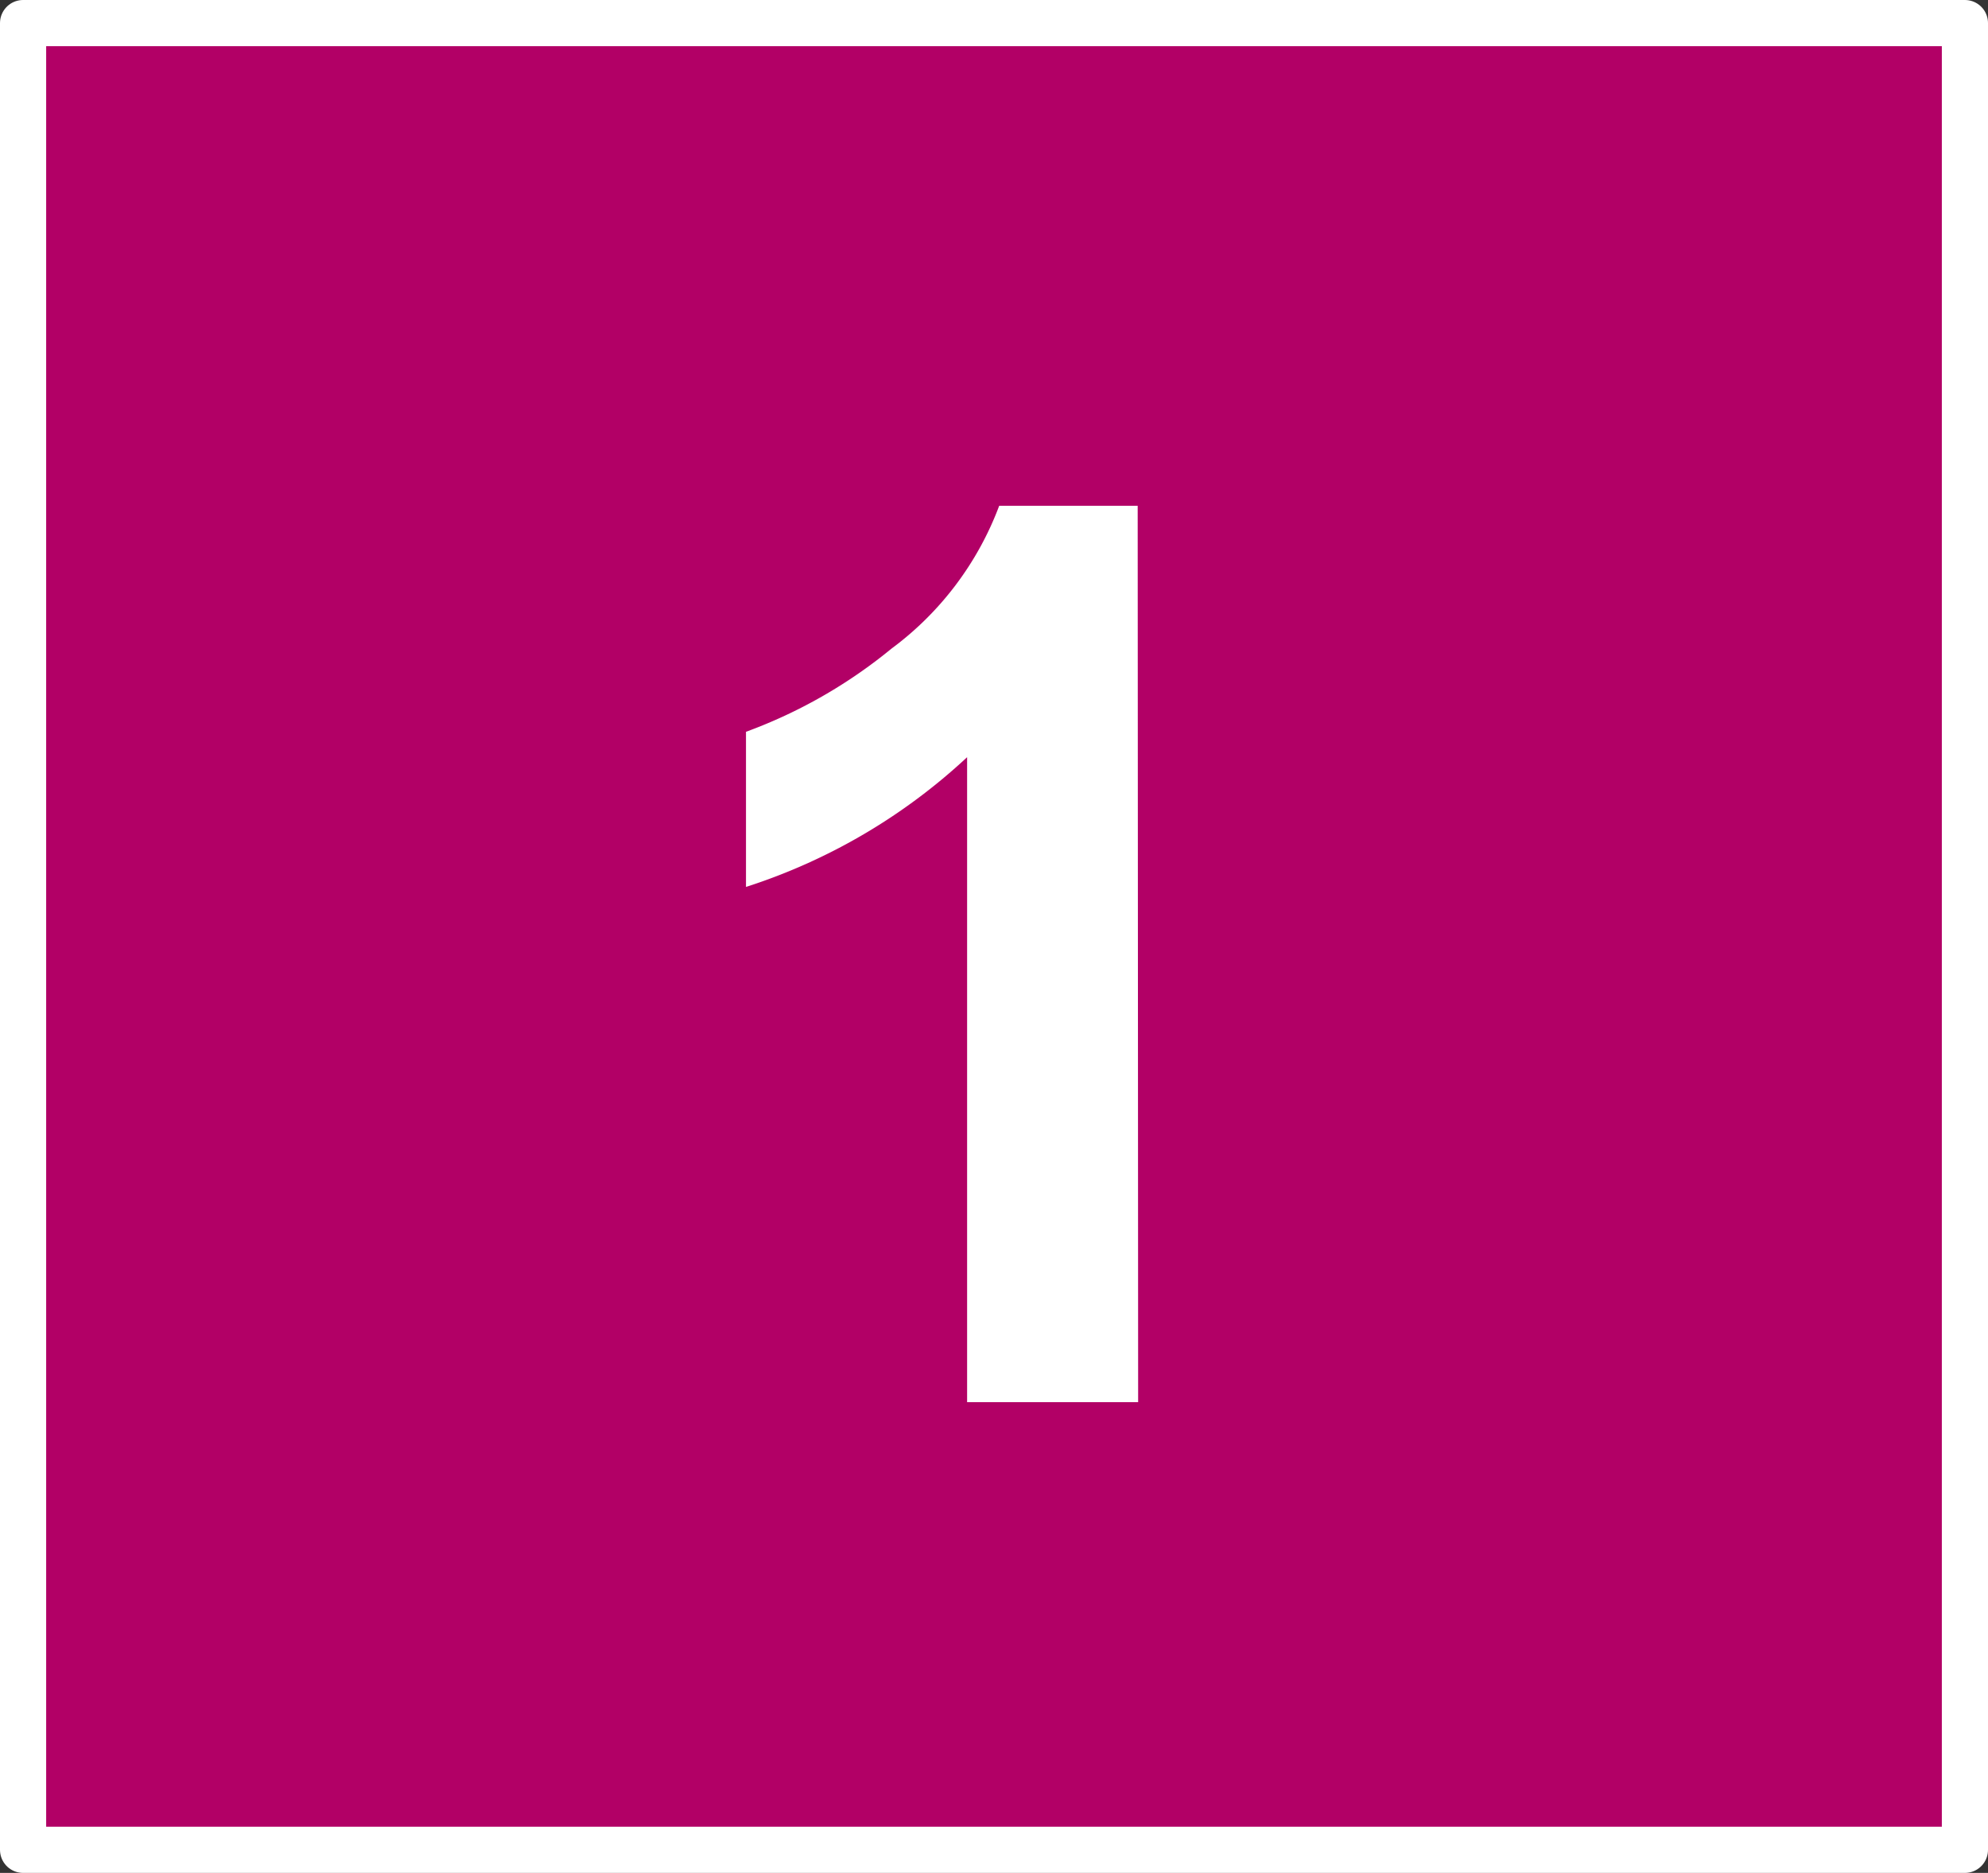
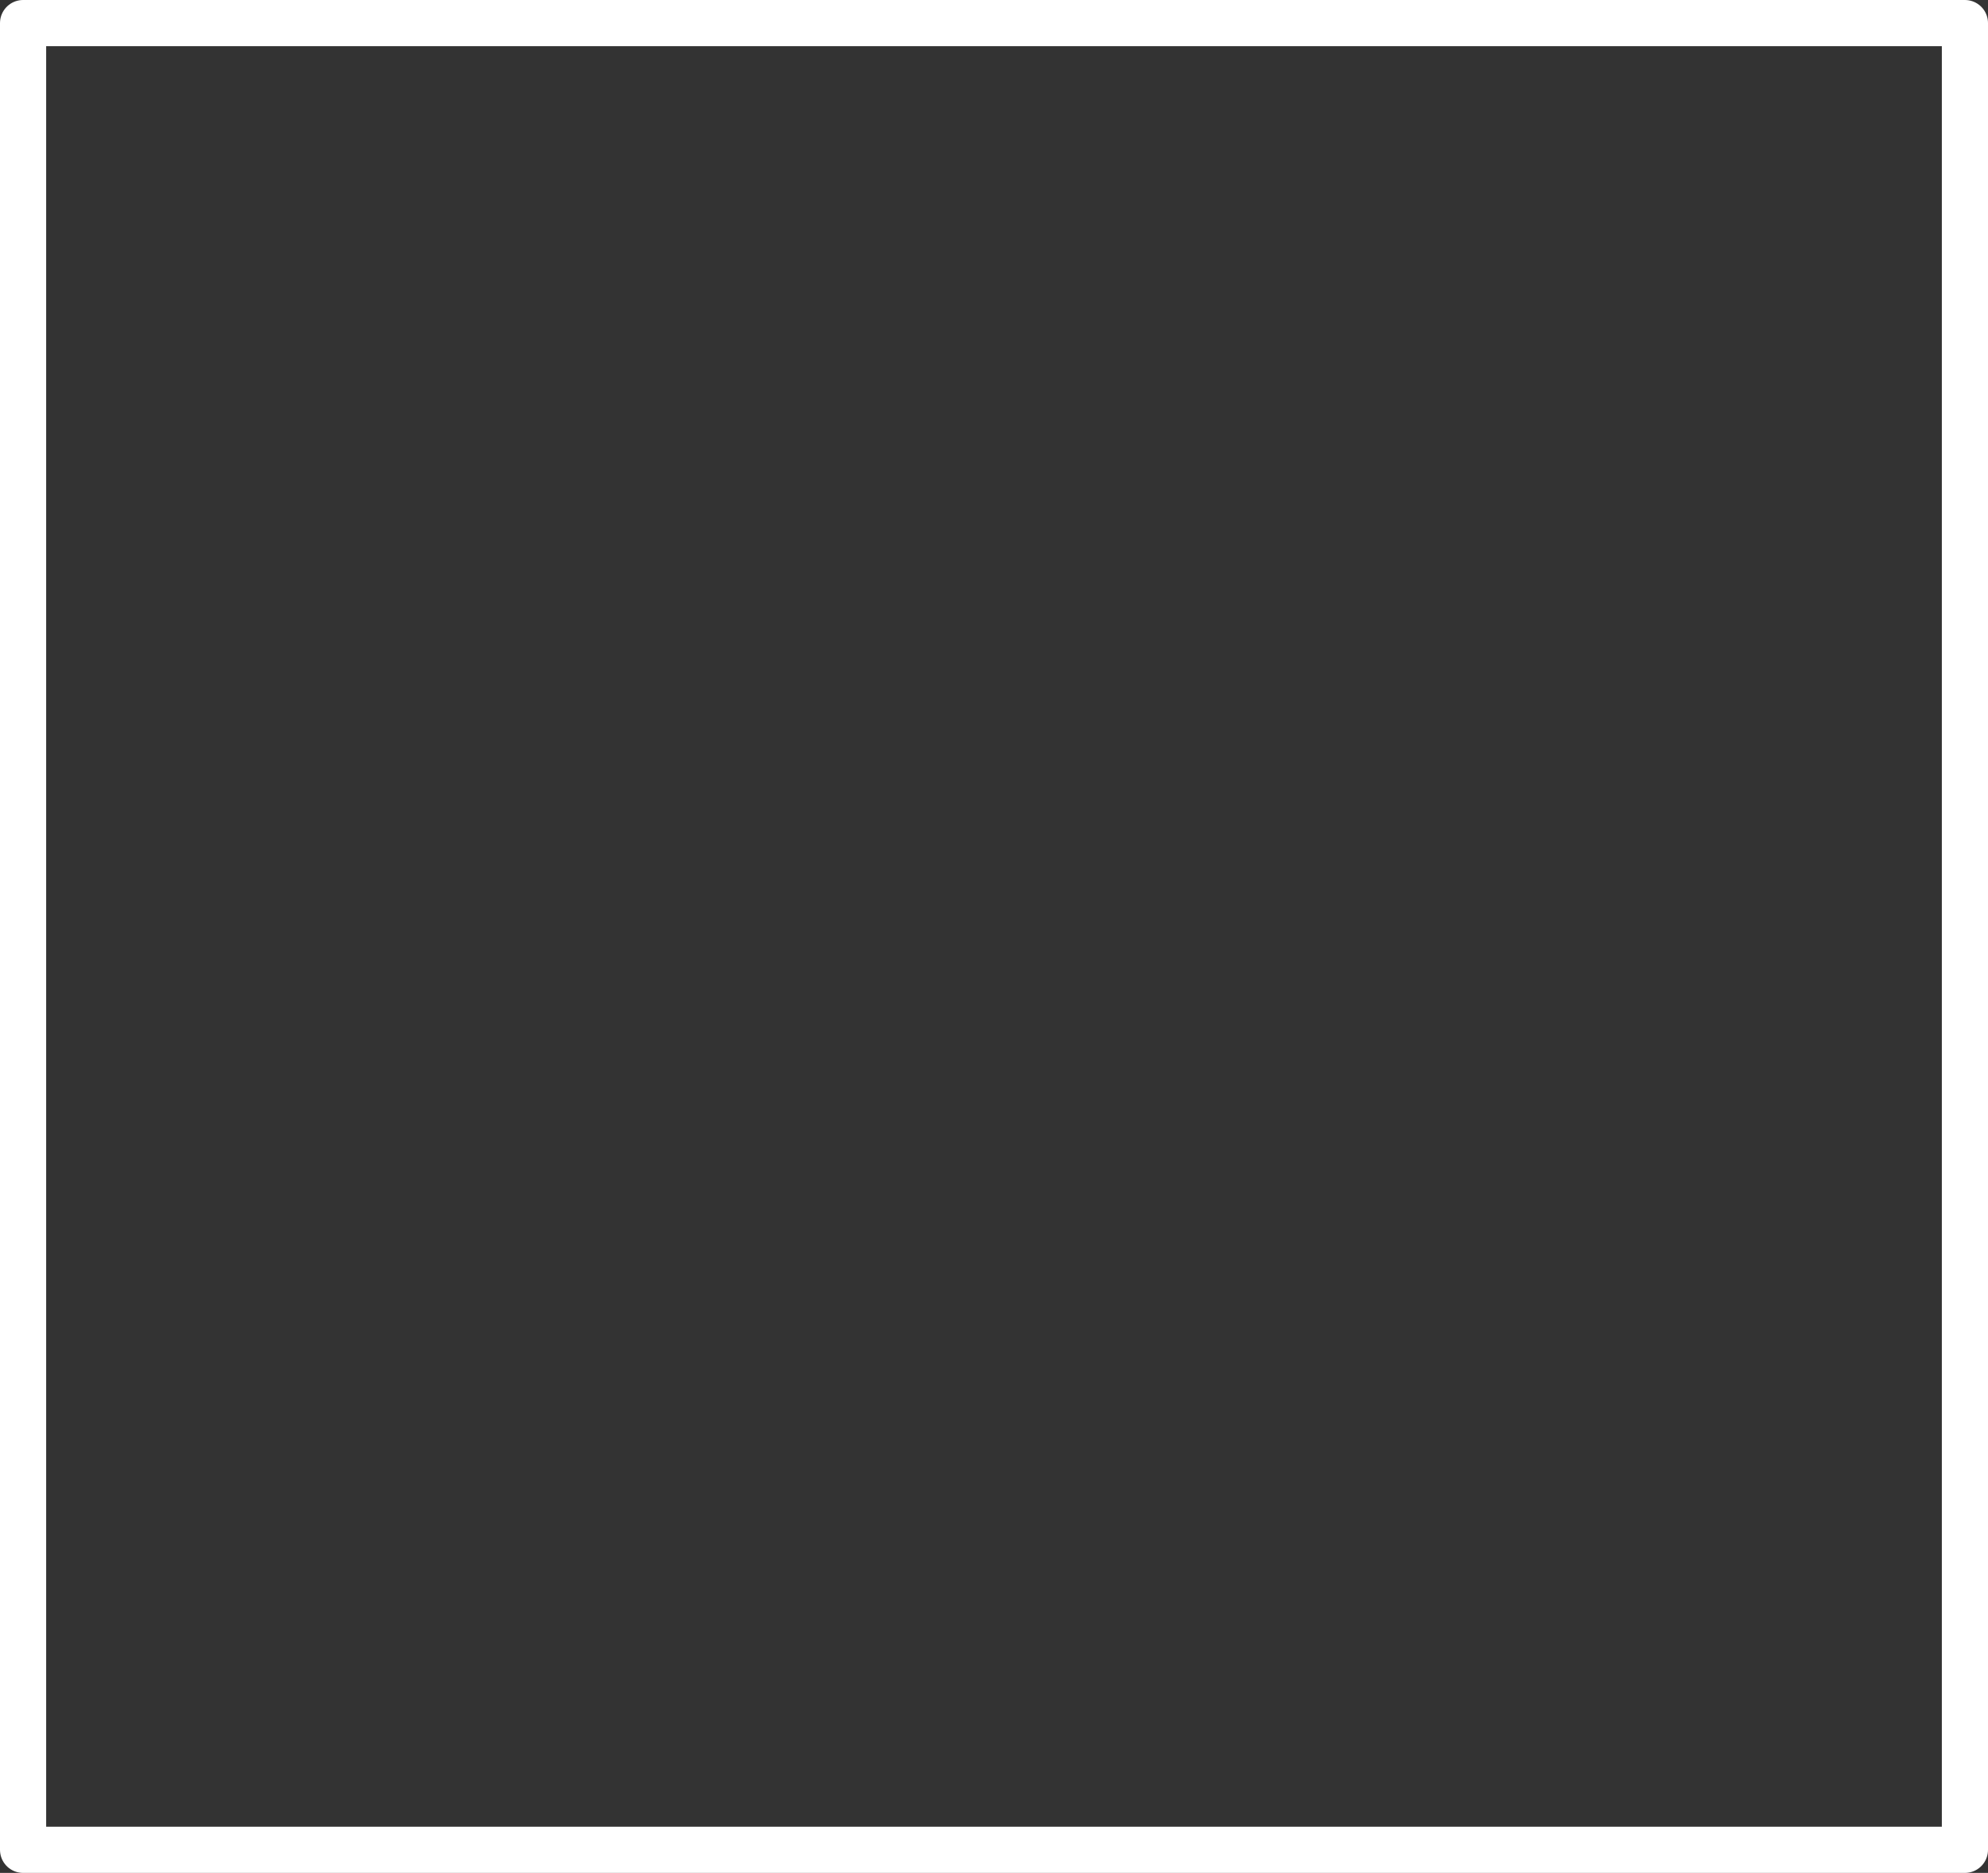
<svg xmlns="http://www.w3.org/2000/svg" id="Calque_1" data-name="Calque 1" viewBox="0 0 86.13 81.13">
  <rect x="0" y="0" width="86.13" height="81.13" fill="#333333" stroke="none" />
  <defs>
    <style>.cls-1{fill:#b20066;}.cls-2{fill:none;stroke:#fff;stroke-linejoin:round;stroke-width:2px;}.cls-3{fill:#fff;}</style>
  </defs>
-   <rect class="cls-1" x="1" y="1" width="84.13" height="79.13" />
  <rect class="cls-2" x="1" y="1" width="84.13" height="79.13" />
-   <path class="cls-3" d="M70.56,84.12H63.15V56.18a25.49,25.49,0,0,1-9.58,5.62V55.08a21.69,21.69,0,0,0,6.3-3.6,13.65,13.65,0,0,0,4.67-6.19h6Z" transform="translate(-21.25 -23.38)" />
</svg>